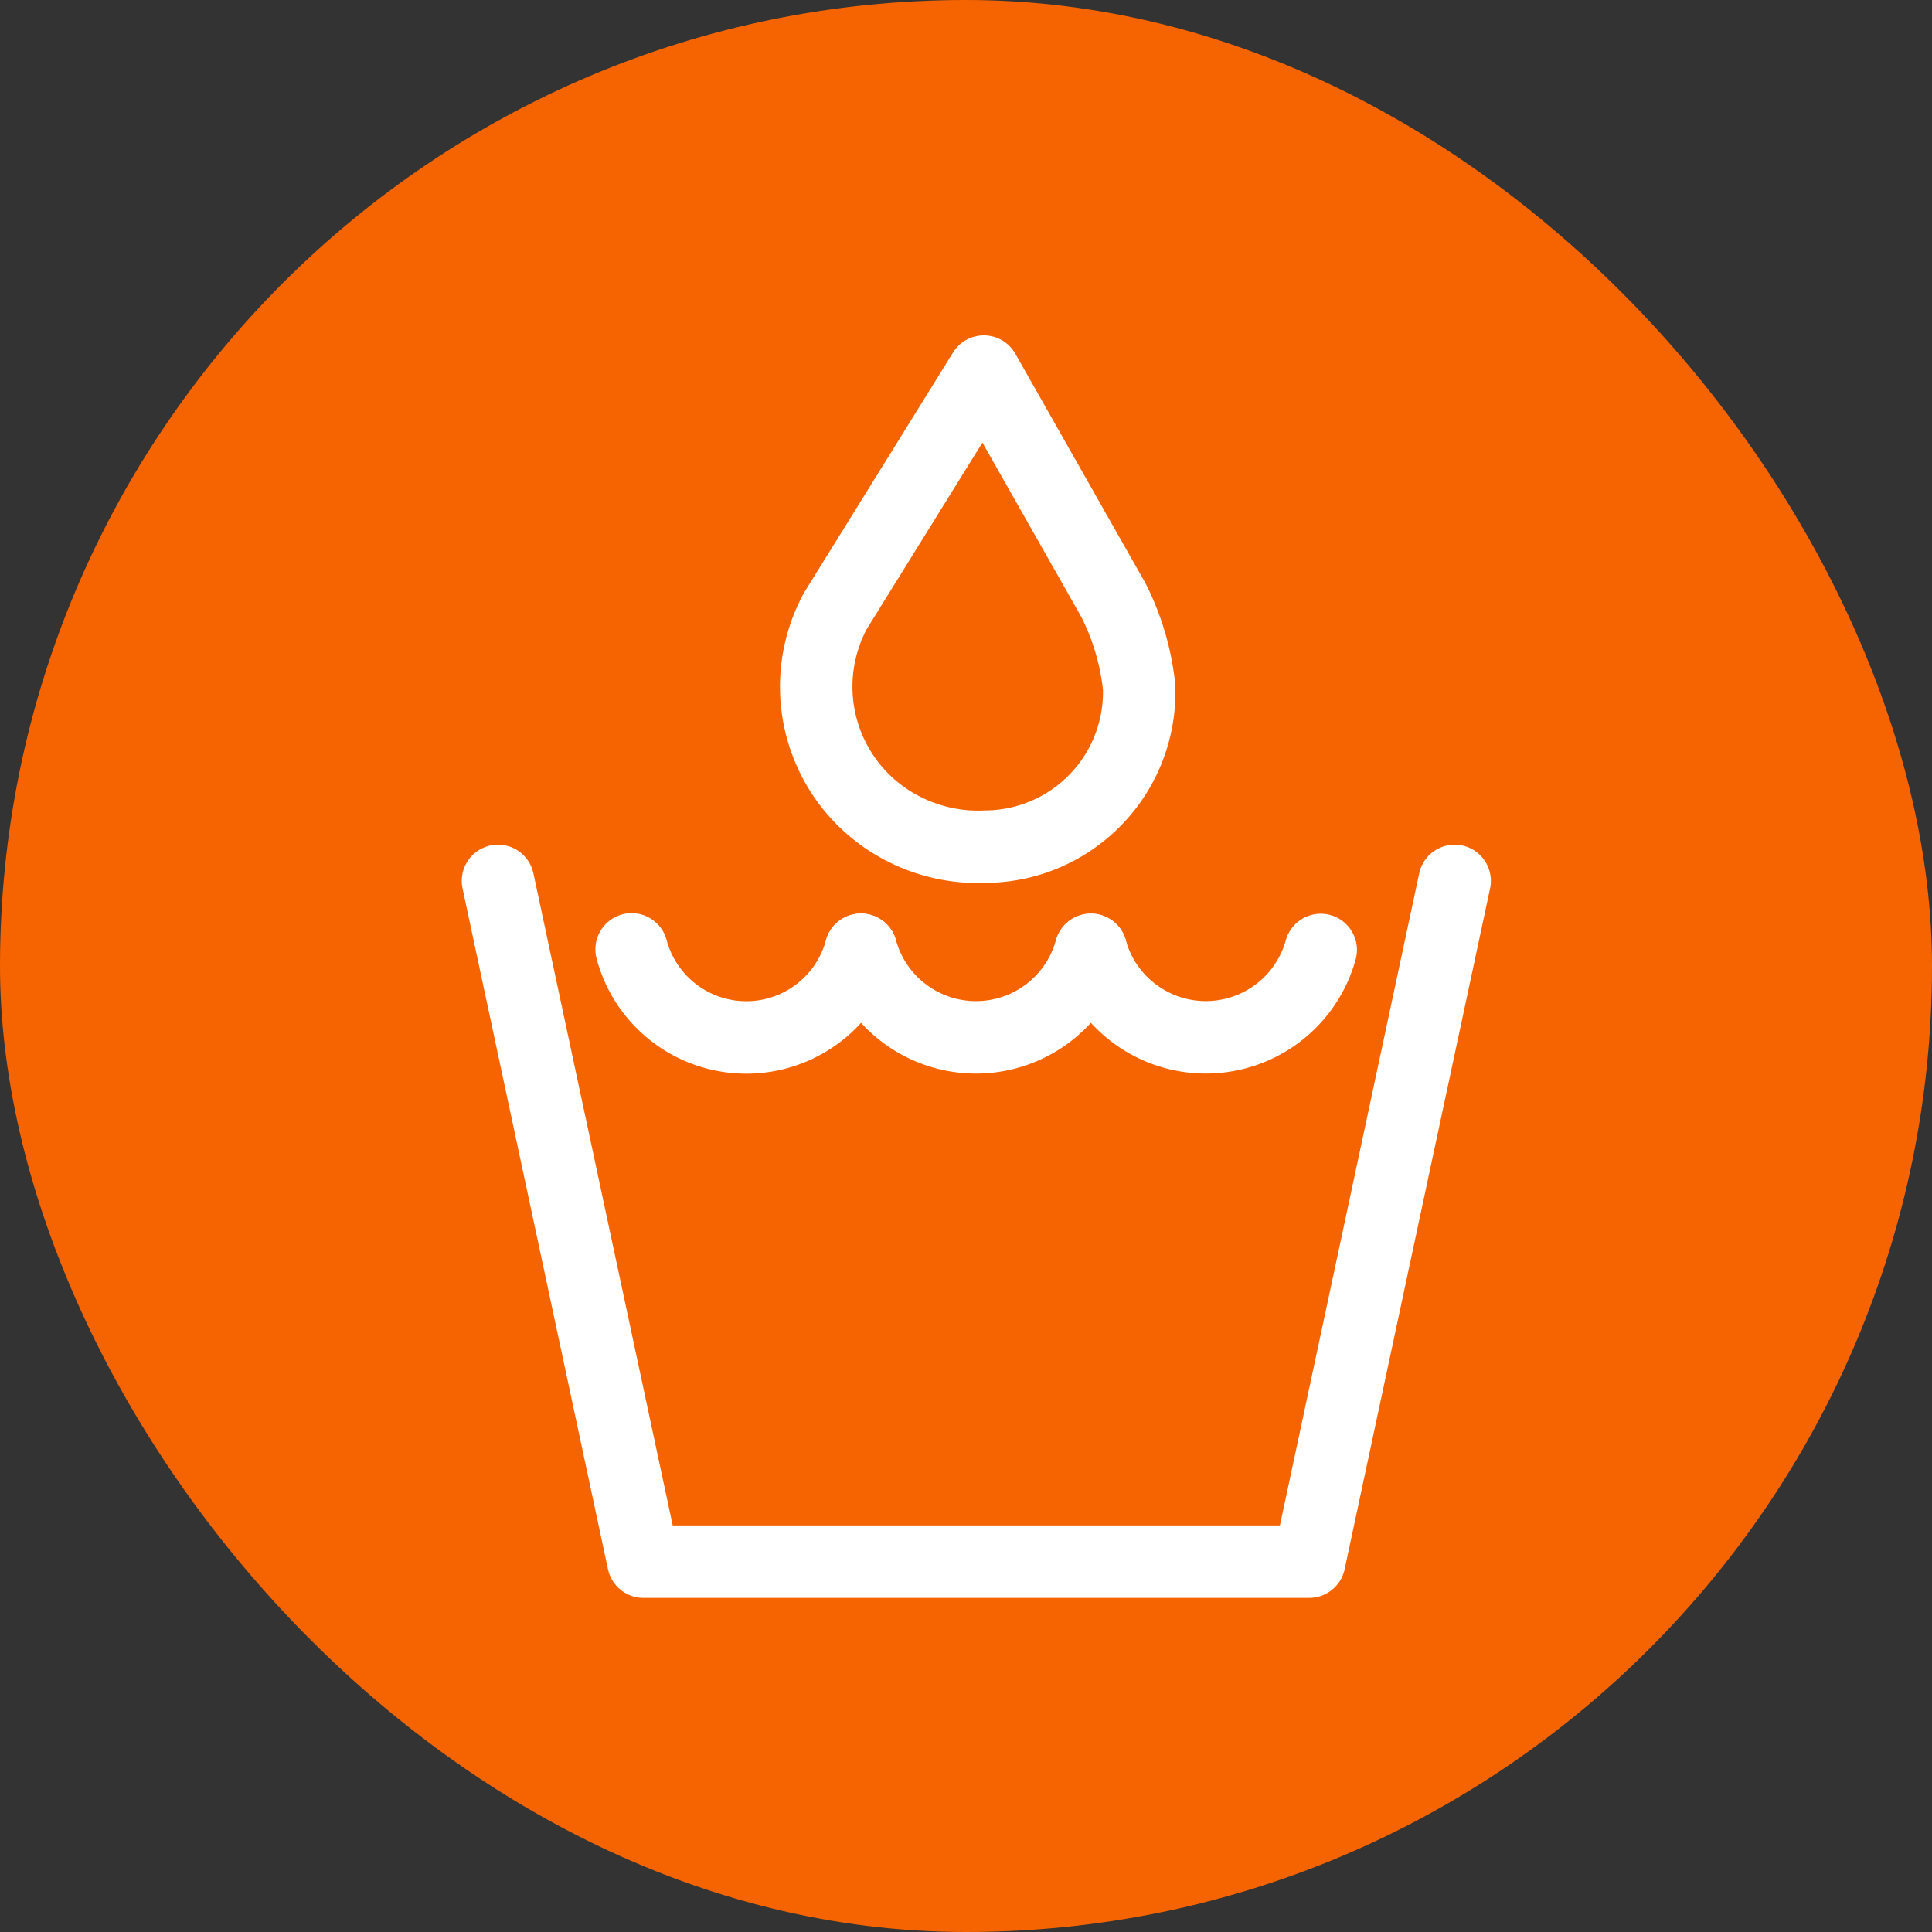
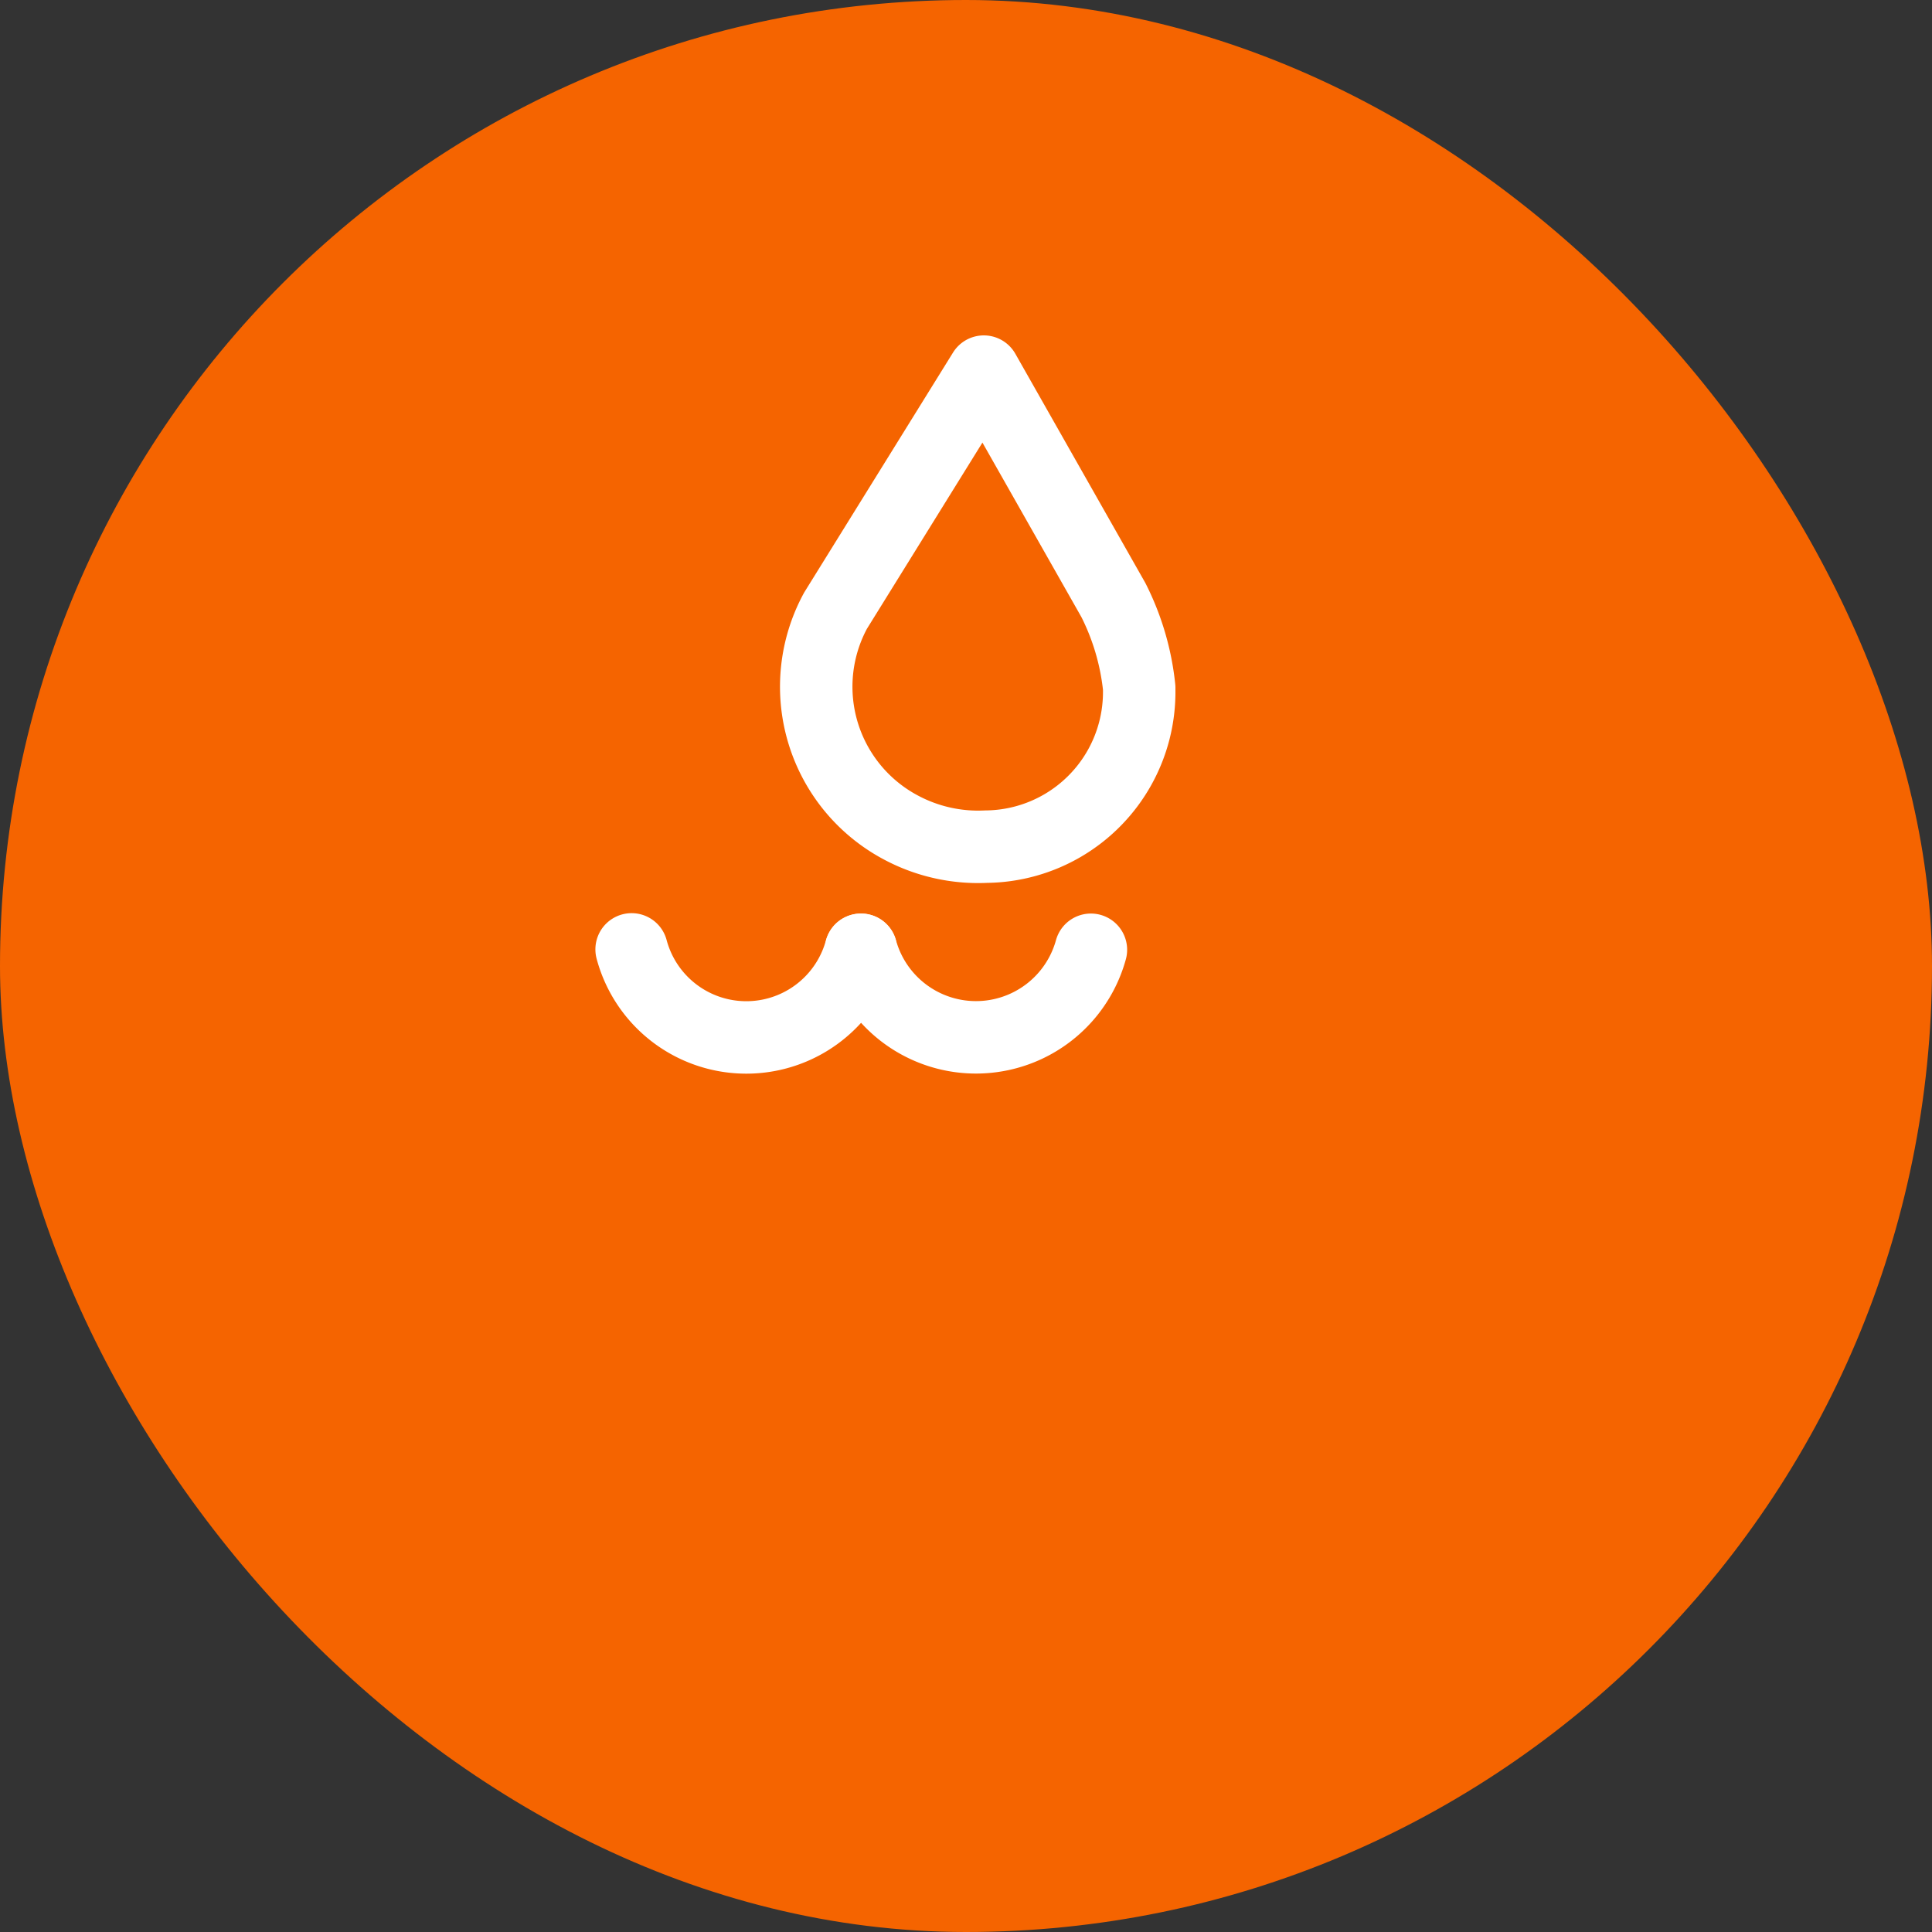
<svg xmlns="http://www.w3.org/2000/svg" id="ic_01_1_40" width="40" height="40" viewBox="0 0 40 40">
  <rect x="0" y="0" width="40" height="40" fill="#333333" stroke="none" />
  <defs>
    <style>
            .cls-2{fill:none;stroke:#fff;stroke-linecap:round;stroke-linejoin:round;stroke-width:1.5px}
        </style>
  </defs>
  <rect id="사각형_13814" data-name="사각형 13814" width="40" height="40" rx="20" style="fill:#f56400" />
  <g id="그룹_67775" data-name="그룹 67775" transform="translate(10.309 7.694)">
    <path id="패스_2827" data-name="패스 2827" class="cls-2" d="m361.4 75.656-2.683-4.73-3.07 4.949a3.3 3.3 0 0 0 1.358 4.492 3.39 3.39 0 0 0 1.759.394 3.2 3.2 0 0 0 3.17-3.231v-.056a5.207 5.207 0 0 0-.534-1.818z" transform="translate(-348.657 -70.926)" />
-     <path id="패스_17992" data-name="패스 17992" class="cls-2" d="m345.6 86.364 3.011 14.094h13.785l3.011-14.094" transform="translate(-345.599 -75.82)" />
    <g id="그룹_67774" data-name="그룹 67774" transform="translate(2.771 11.962)">
      <path id="패스_17993" data-name="패스 17993" class="cls-2" d="M354.4 88.449a2.458 2.458 0 0 1-4.747-.008" transform="translate(-349.656 -88.441)" />
      <path id="패스_17994" data-name="패스 17994" class="cls-2" d="M361.366 88.451a2.468 2.468 0 0 1-4.759 0" transform="translate(-351.86 -88.443)" />
-       <path id="패스_17995" data-name="패스 17995" class="cls-2" d="M368.333 88.457a2.469 2.469 0 0 1-4.758 0" transform="translate(-354.069 -88.445)" />
    </g>
  </g>
</svg>